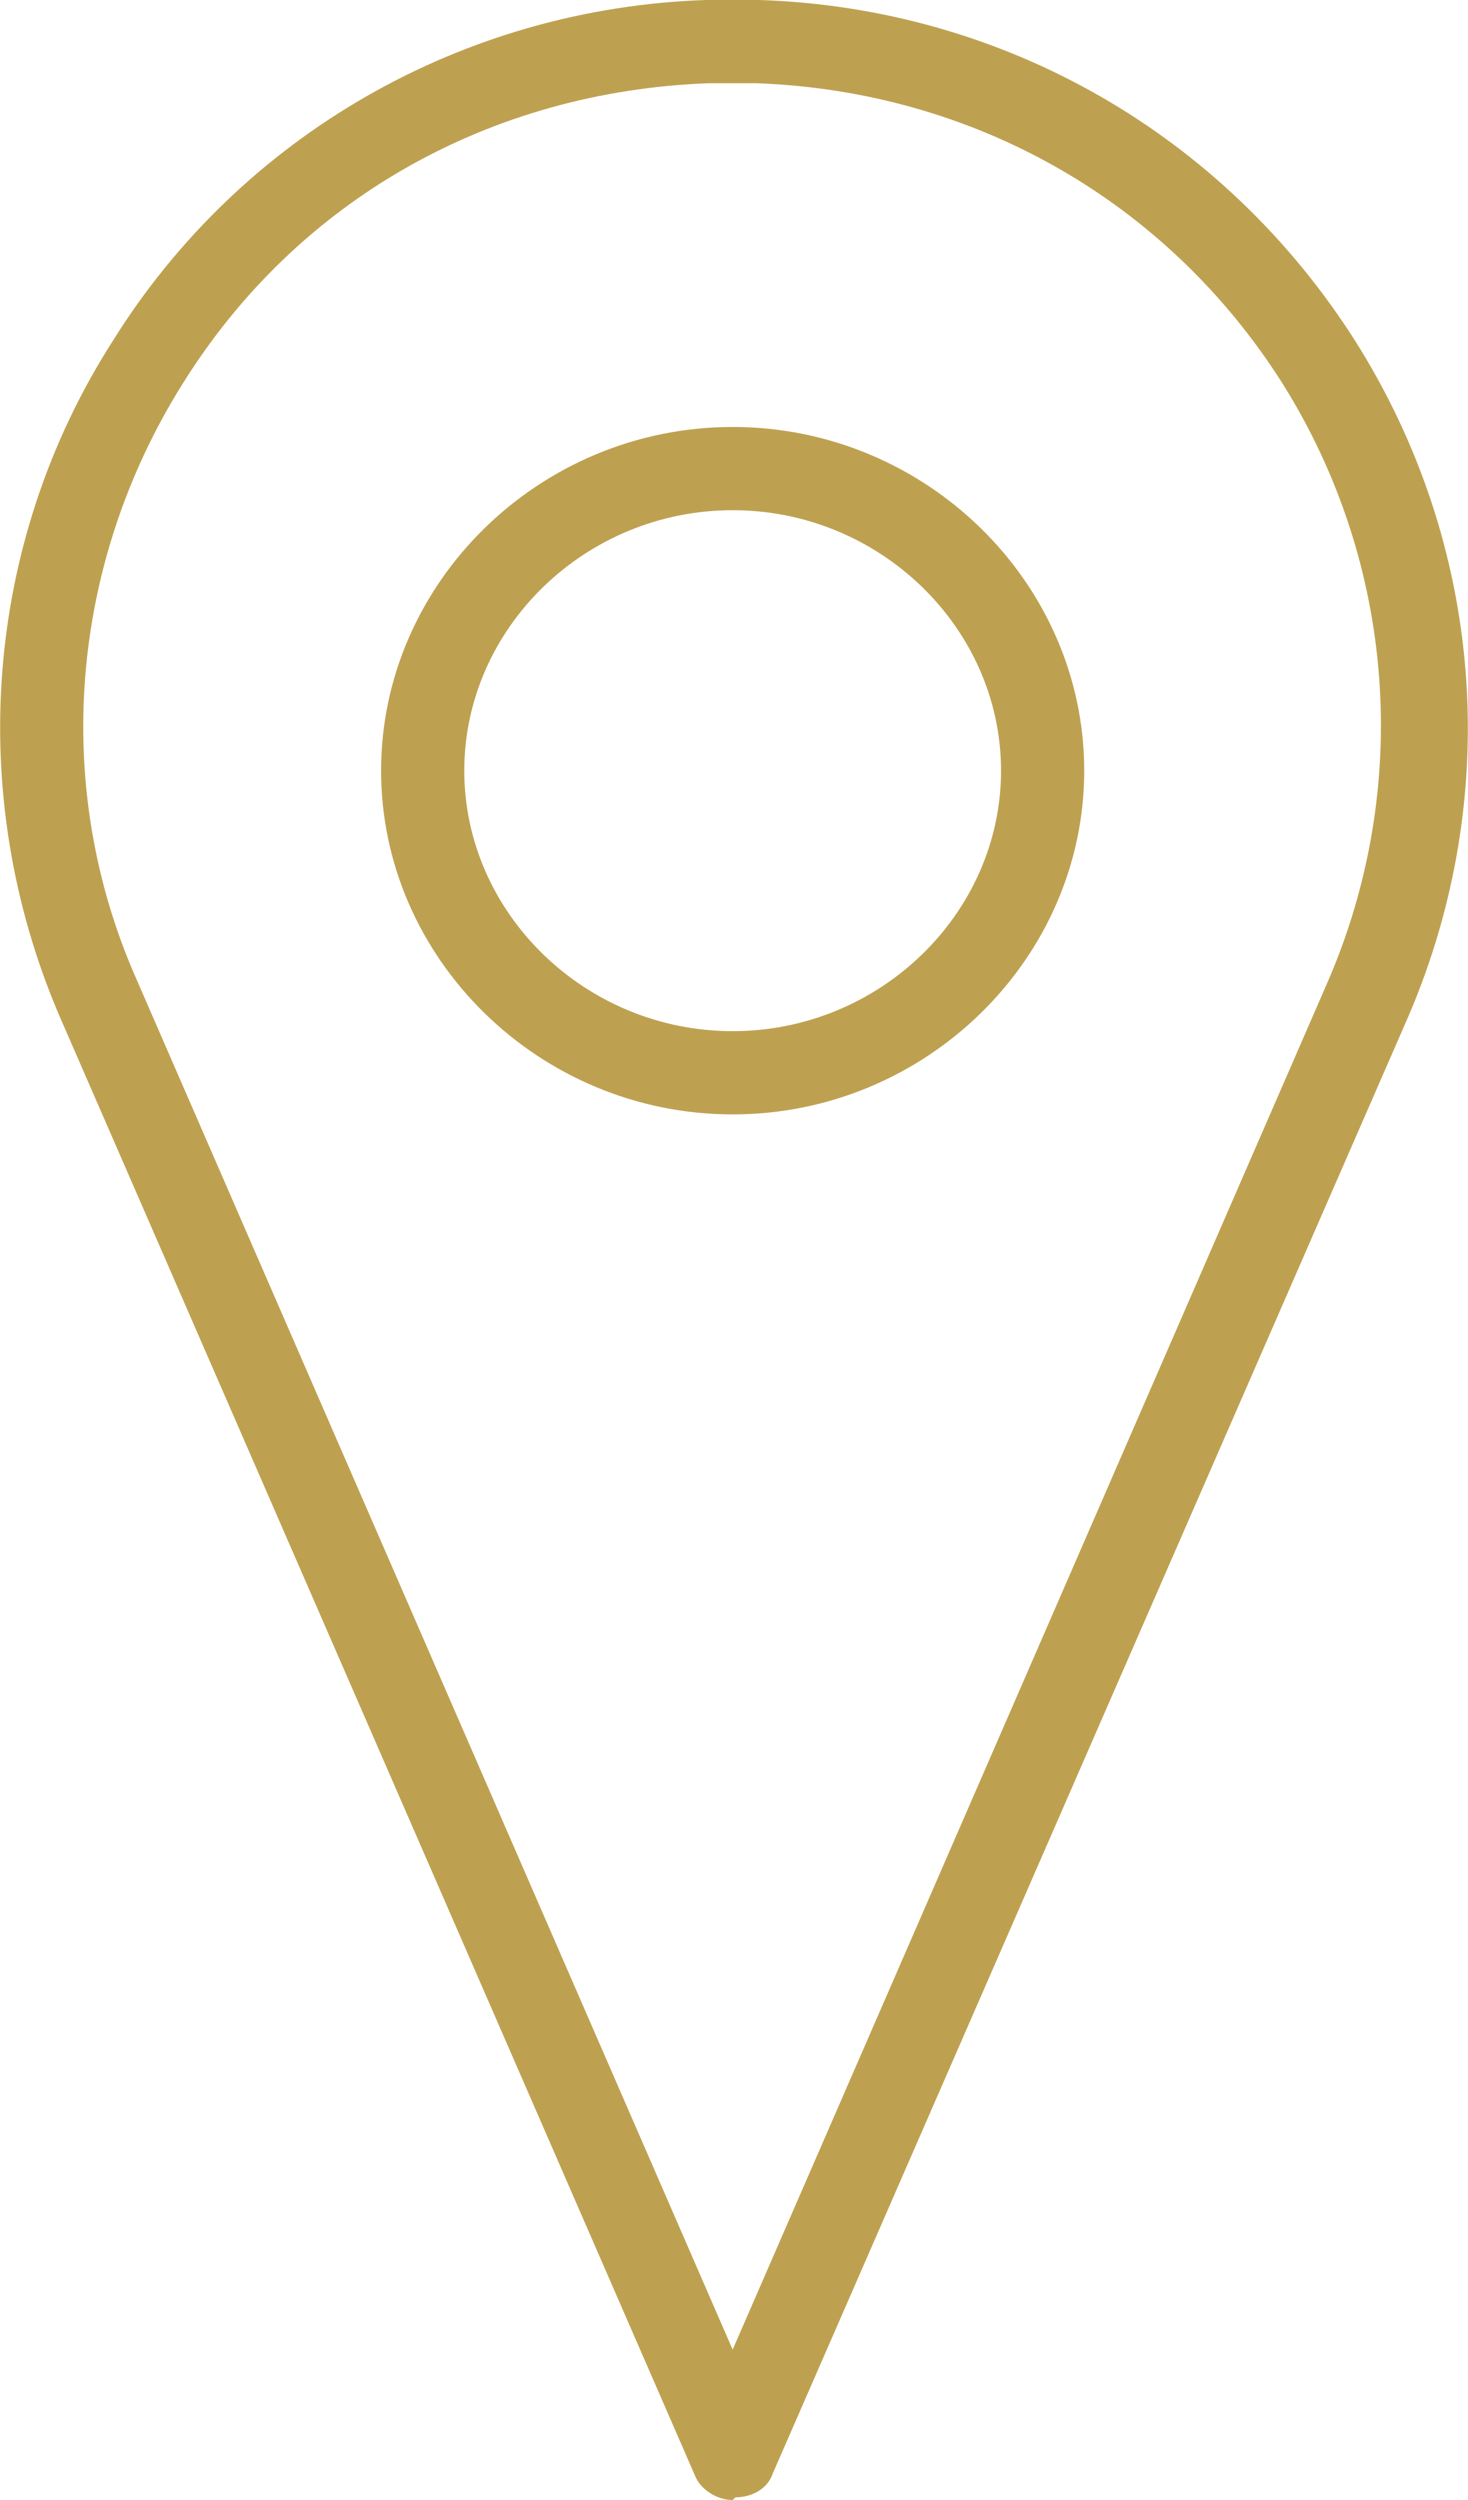
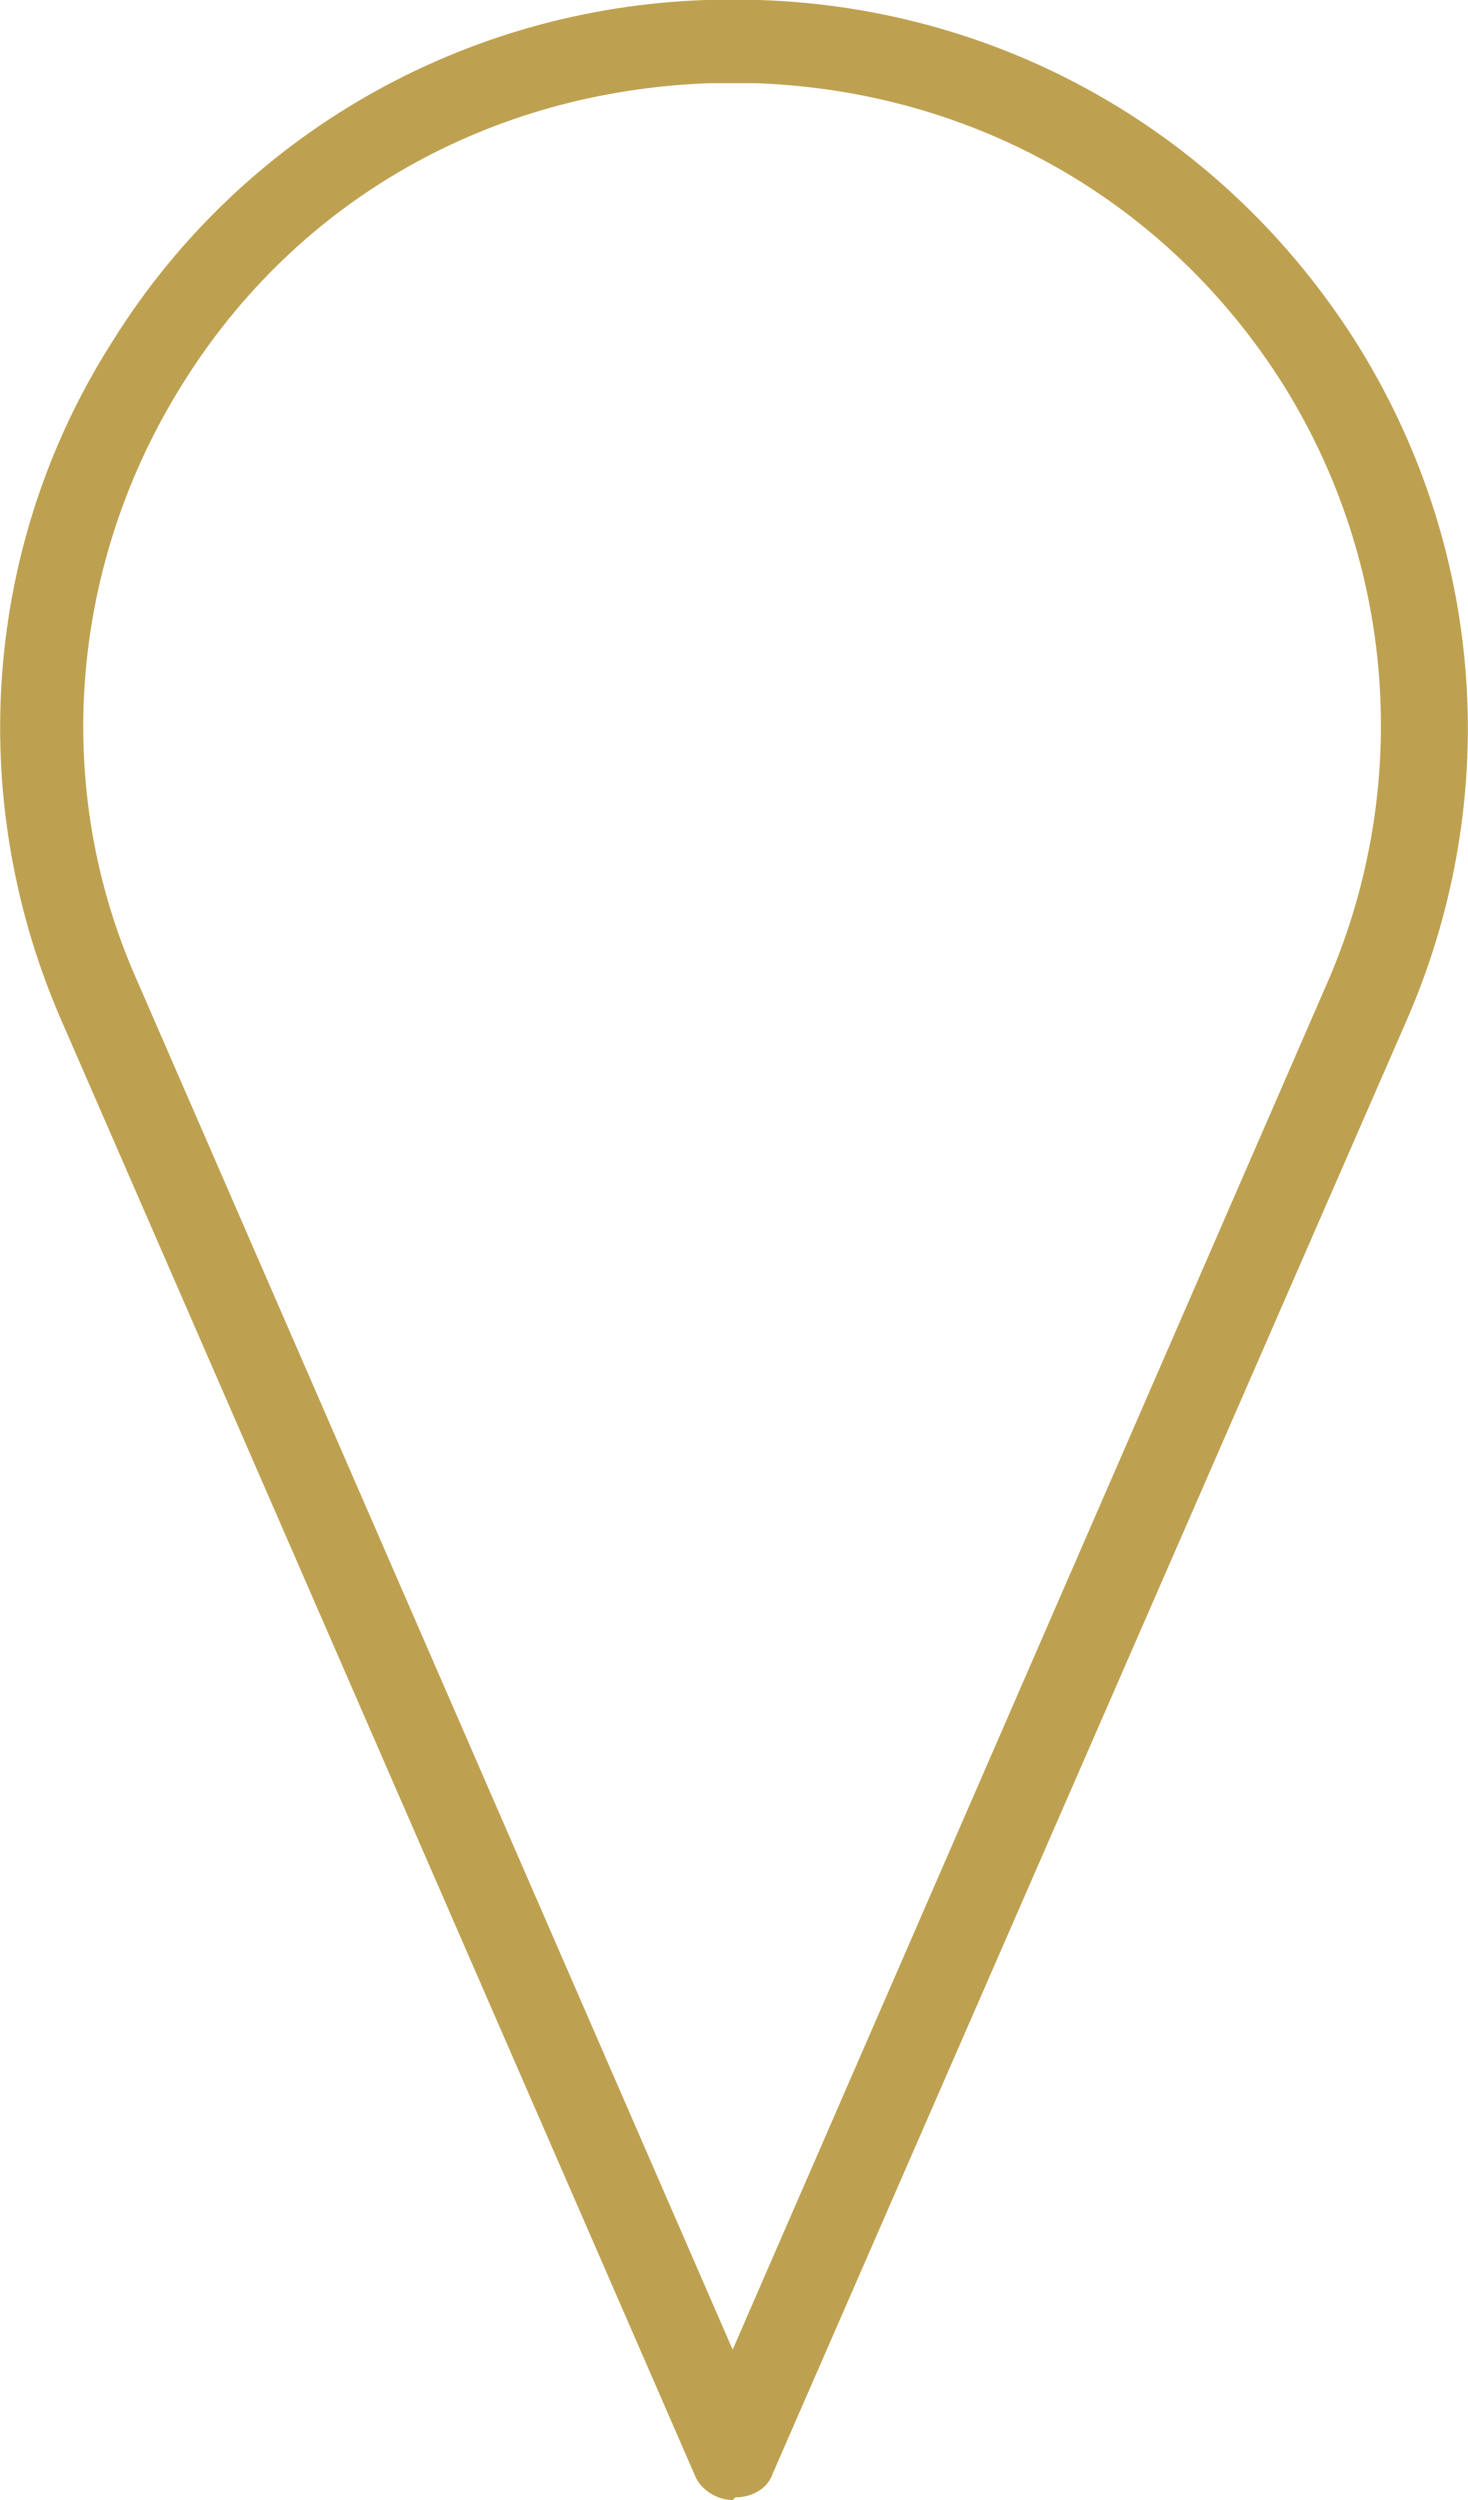
<svg xmlns="http://www.w3.org/2000/svg" id="Layer_2" data-name="Layer 2" viewBox="0 0 5.47 9.31">
  <defs>
    <style>
      .cls-1 {
        fill: #bea150;
      }
    </style>
  </defs>
  <g id="katman_2" data-name="katman 2">
    <g>
-       <path class="cls-1" d="M2.73,9.31c-.06,0-.12-.04-.14-.09L.22,3.78C-.13,2.96-.06,2.02.42,1.27.9.5,1.73.03,2.63,0c.07,0,.13,0,.2,0,.91.03,1.73.5,2.22,1.27.48.76.55,1.69.2,2.51l-2.37,5.43c-.02.06-.08.09-.14.09ZM2.73.31s-.06,0-.09,0c-.81.03-1.53.43-1.96,1.12-.42.67-.49,1.5-.17,2.22l2.22,5.1,2.22-5.1c.31-.72.25-1.55-.17-2.22-.43-.68-1.15-1.09-1.96-1.12-.03,0-.06,0-.09,0Z" />
-       <path class="cls-1" d="M2.73,4.15c-.72,0-1.31-.58-1.31-1.28s.59-1.28,1.31-1.28,1.31.58,1.31,1.28-.59,1.28-1.31,1.28ZM2.73,1.9c-.55,0-1,.44-1,.97s.45.97,1,.97,1-.44,1-.97-.45-.97-1-.97Z" />
+       <path class="cls-1" d="M2.73,9.31c-.06,0-.12-.04-.14-.09L.22,3.78C-.13,2.96-.06,2.02.42,1.27.9.5,1.73.03,2.63,0c.07,0,.13,0,.2,0,.91.03,1.73.5,2.22,1.27.48.76.55,1.69.2,2.51l-2.37,5.43c-.02.06-.08.09-.14.09ZM2.73.31s-.06,0-.09,0c-.81.03-1.53.43-1.96,1.12-.42.67-.49,1.5-.17,2.22l2.22,5.1,2.22-5.1c.31-.72.25-1.55-.17-2.22-.43-.68-1.15-1.09-1.96-1.12-.03,0-.06,0-.09,0" />
    </g>
  </g>
</svg>